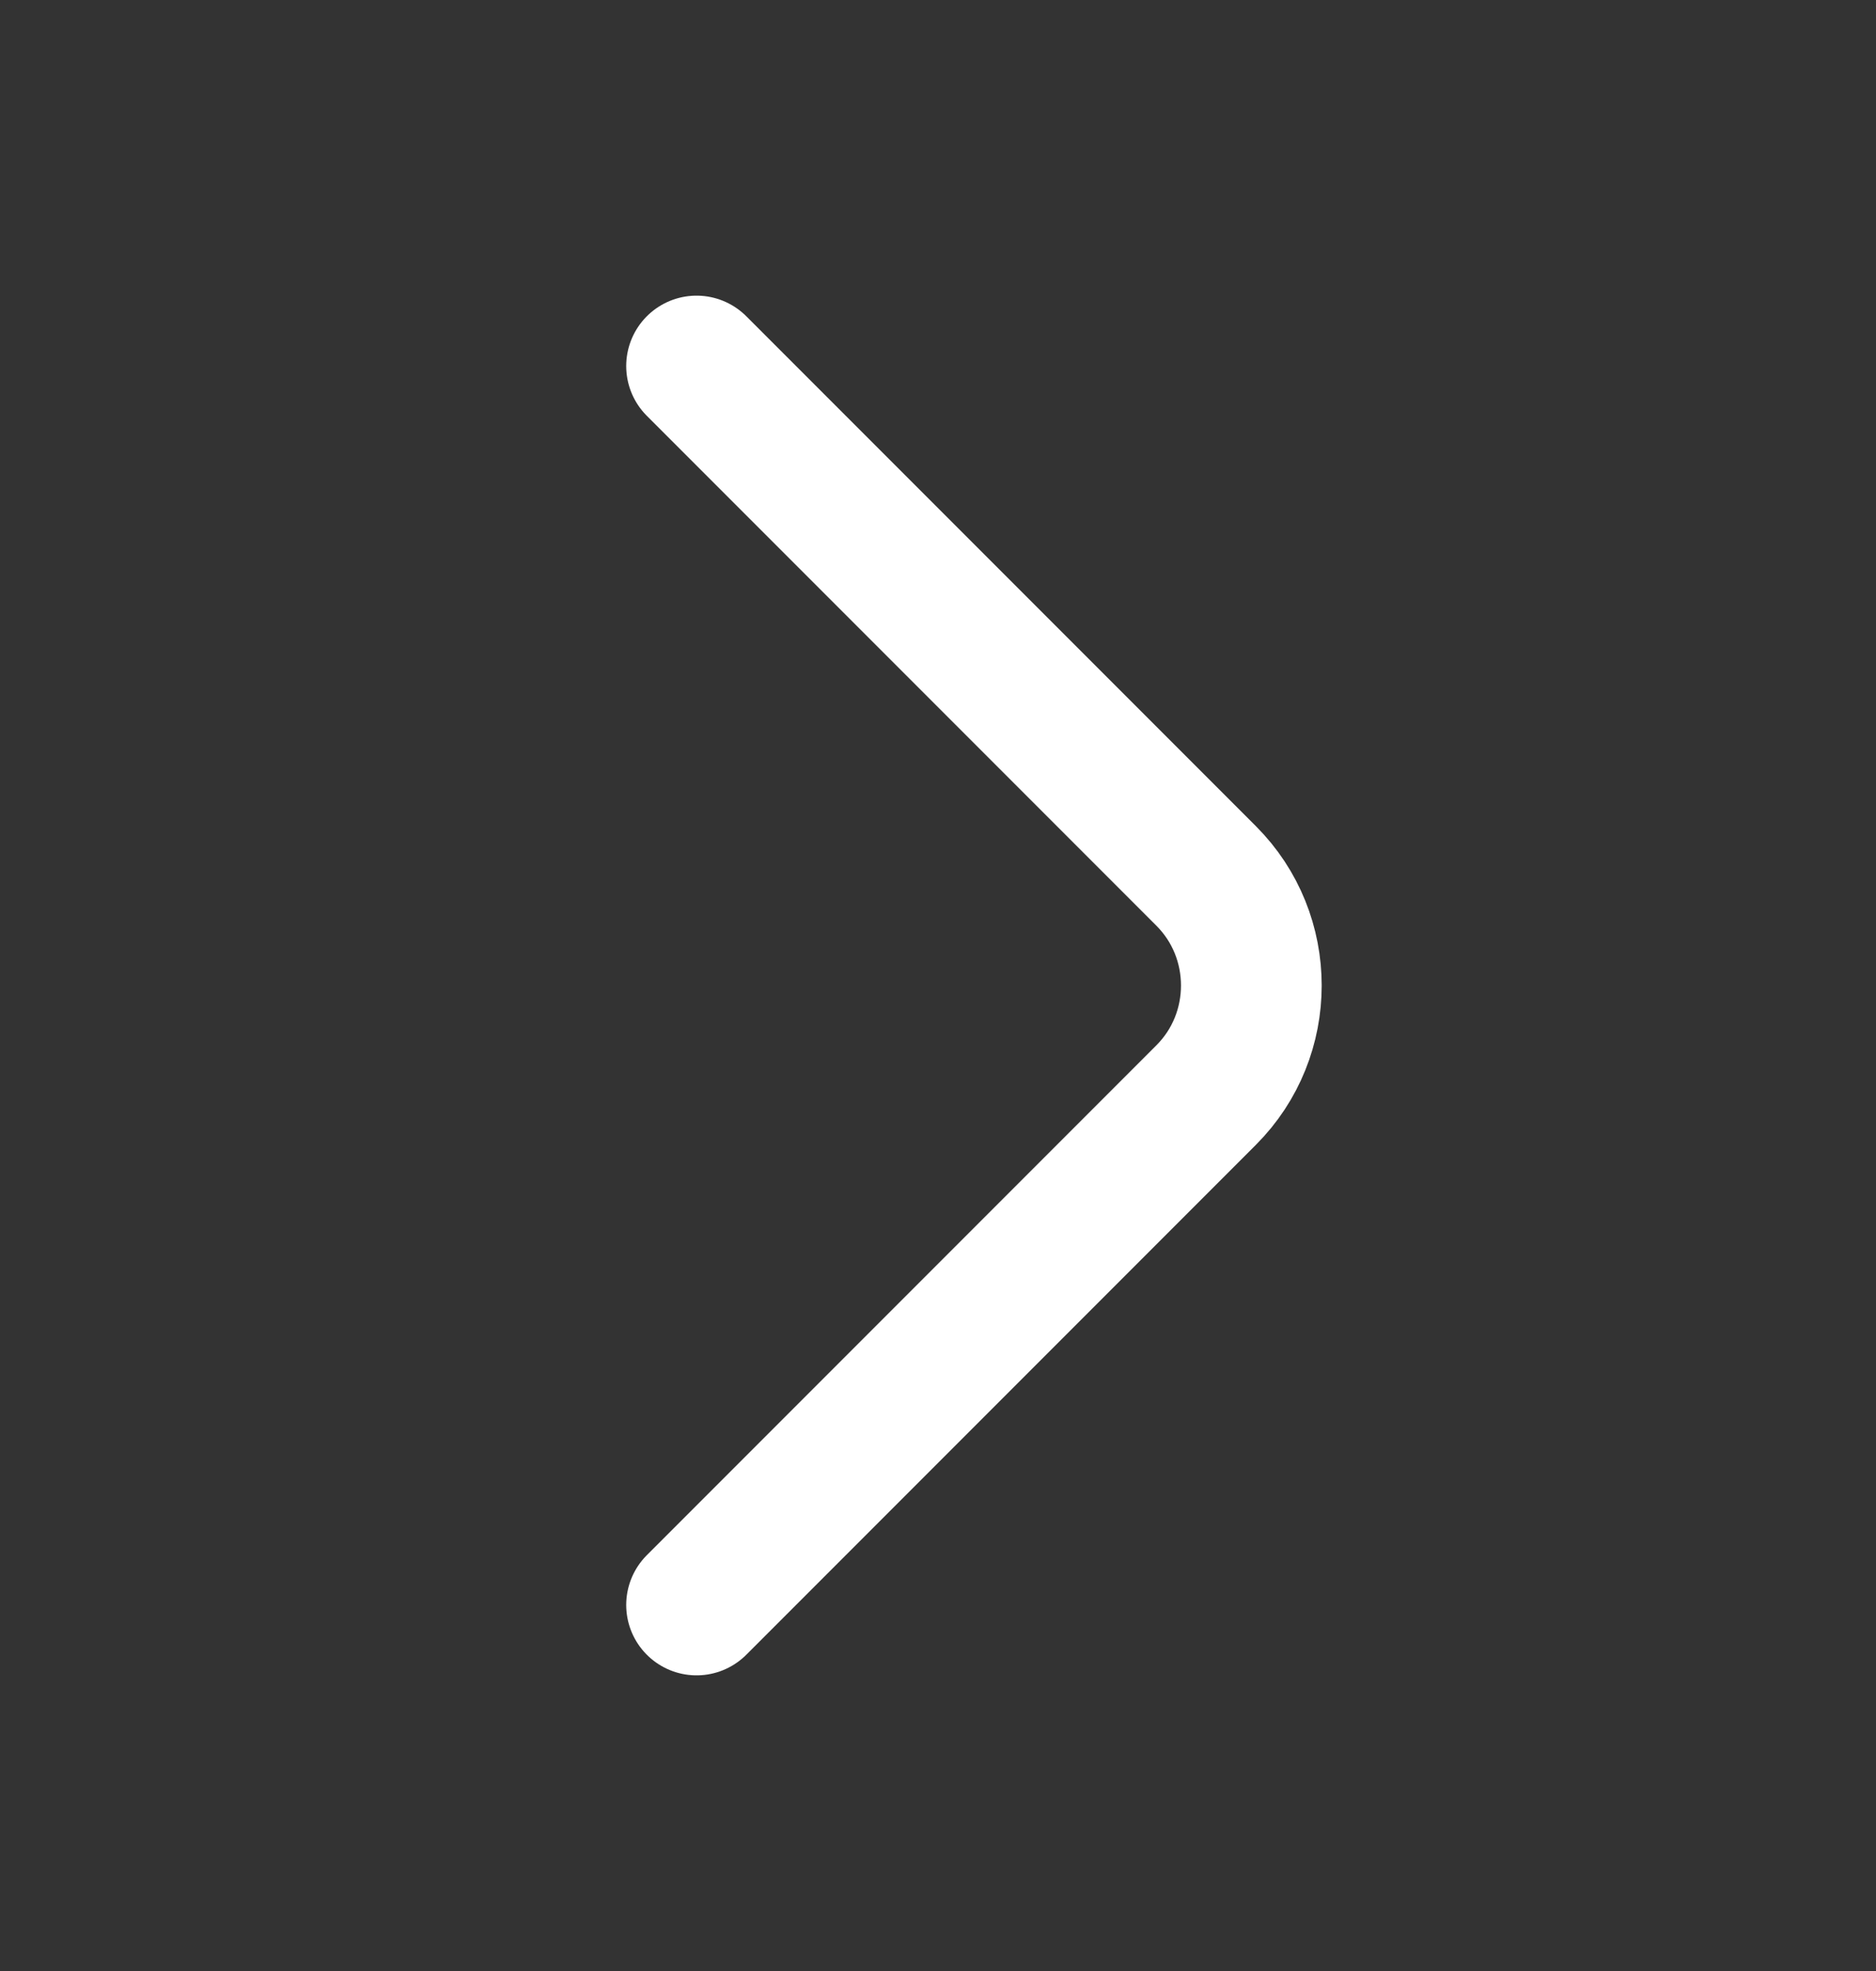
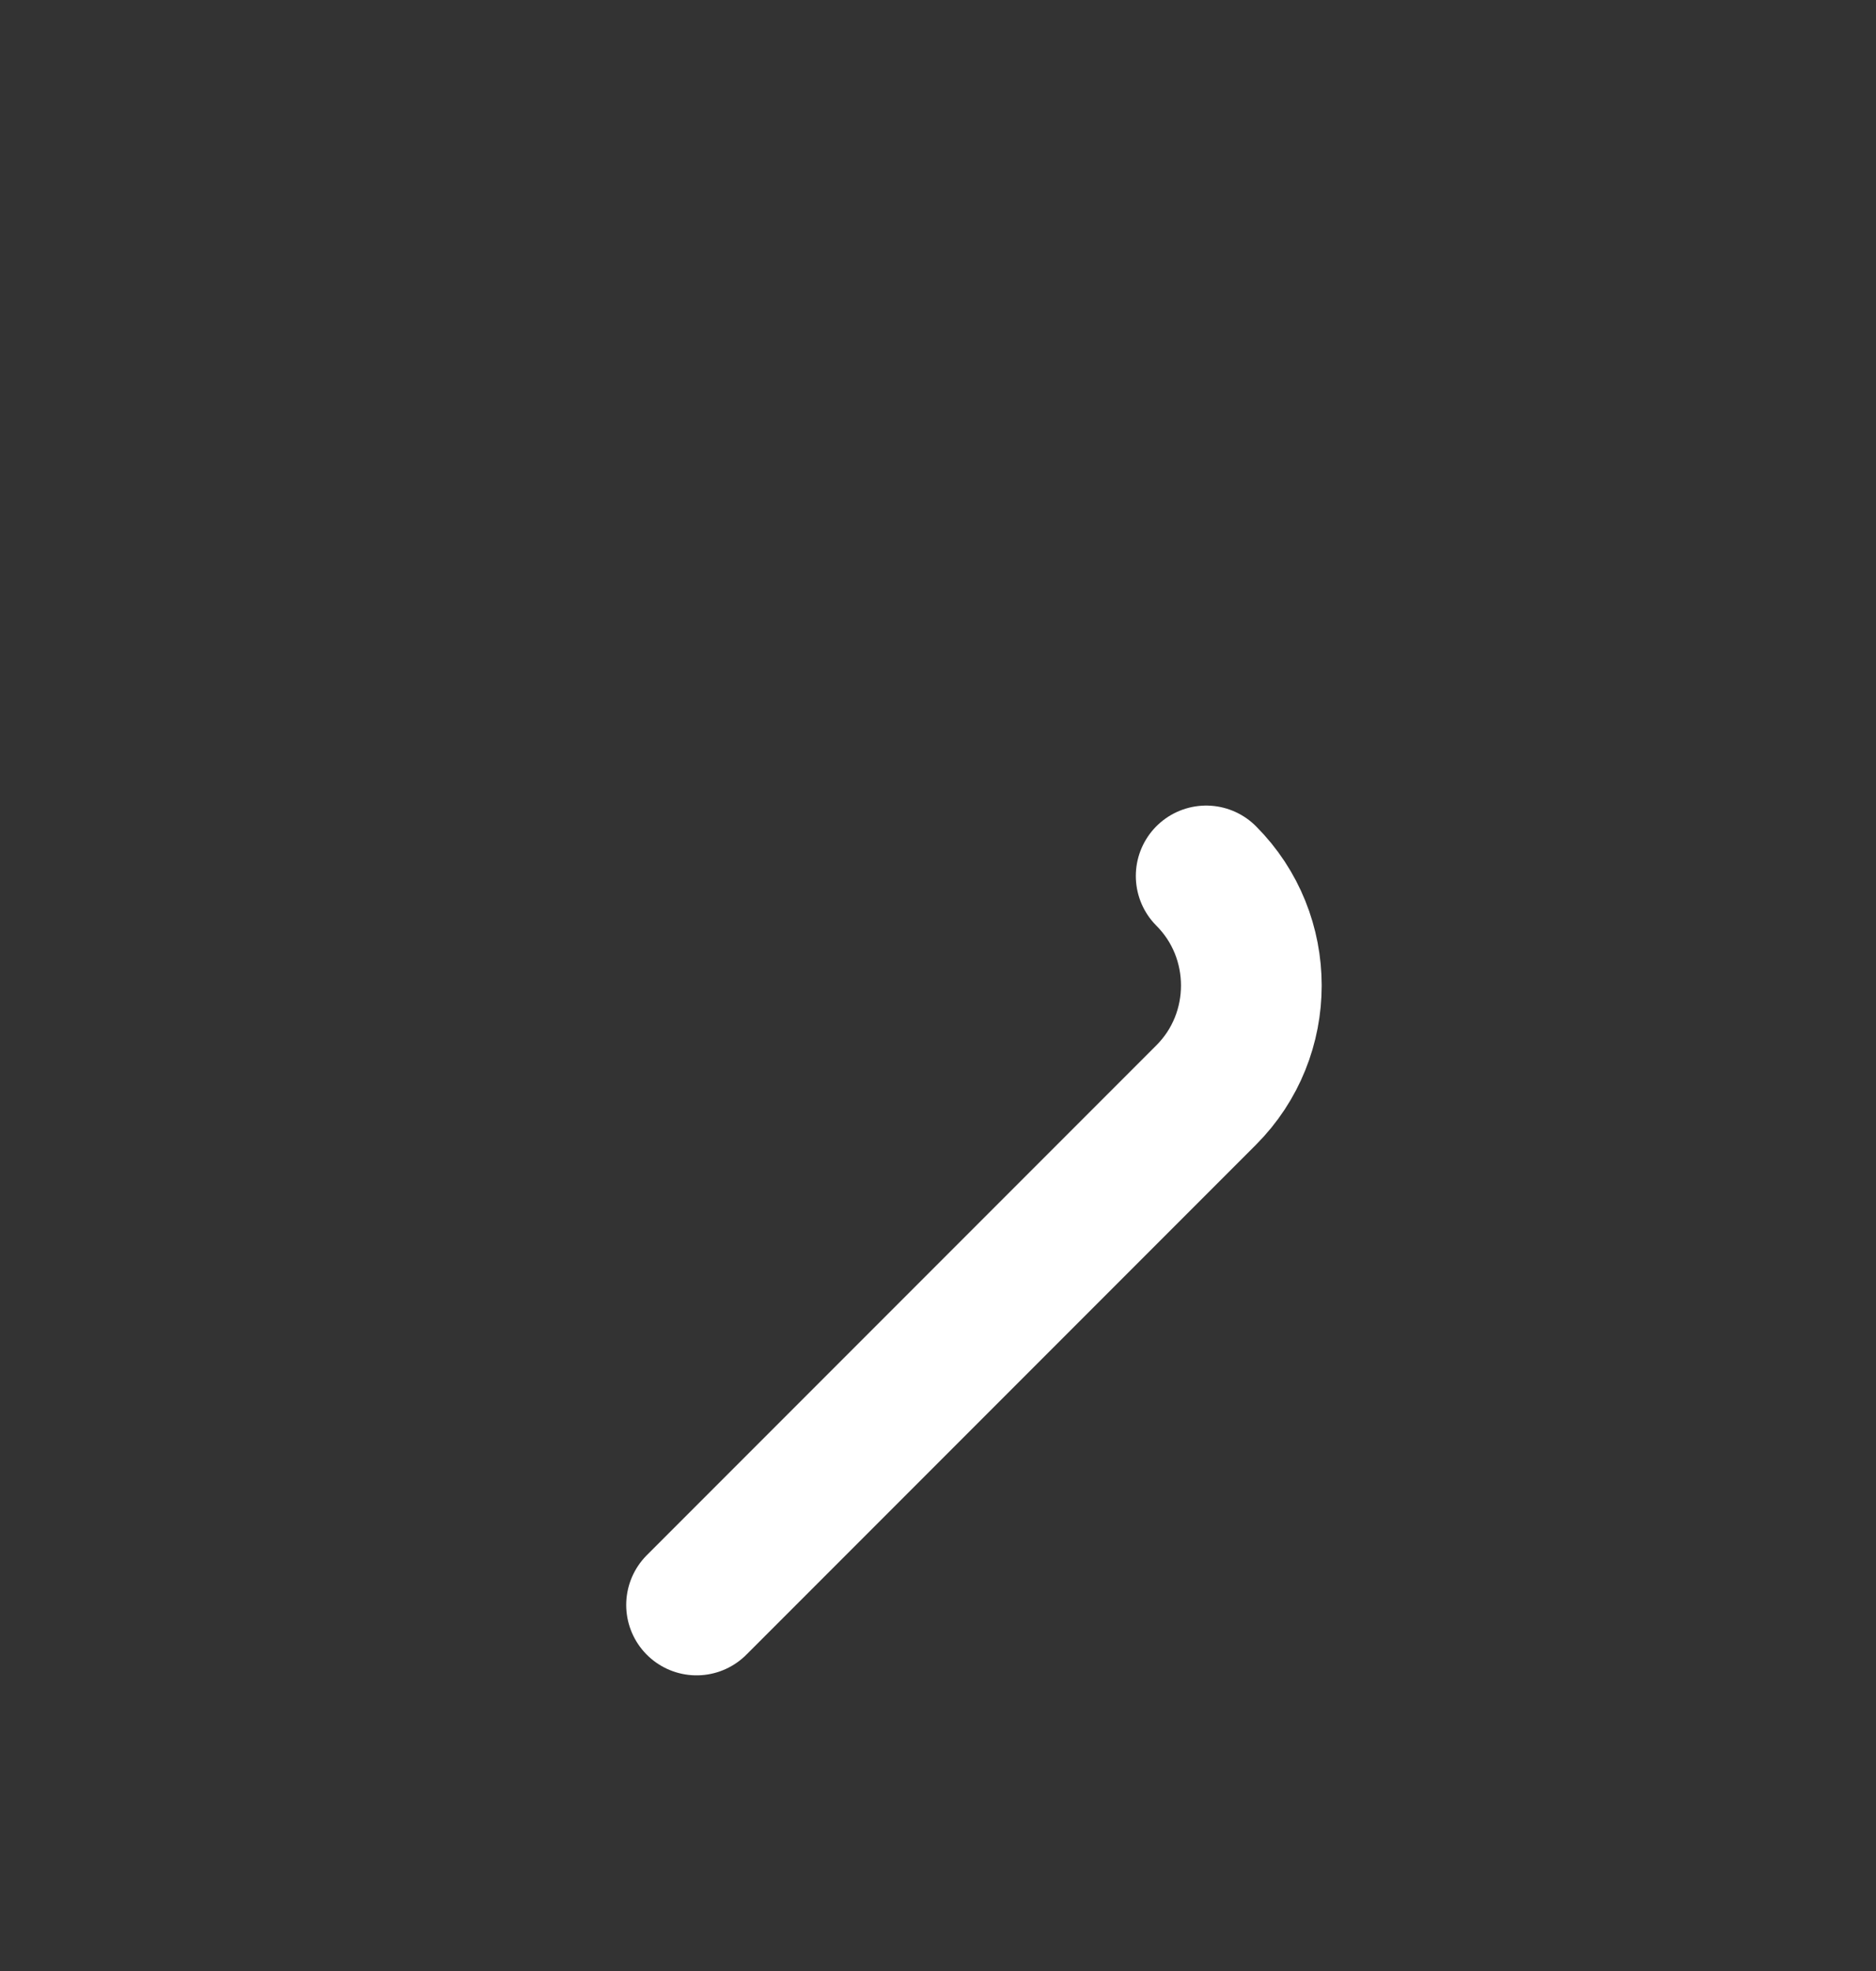
<svg xmlns="http://www.w3.org/2000/svg" width="20" height="21" viewBox="0 0 20 21" fill="none">
  <rect x="0" y="0" width="20" height="21" fill="#333333" stroke="none" />
-   <path d="M7.426 17.1L12.859 11.667C13.501 11.025 13.501 9.975 12.859 9.333L7.426 3.9" stroke="white" stroke-width="1.5" stroke-miterlimit="10" stroke-linecap="round" stroke-linejoin="round" />
+   <path d="M7.426 17.1L12.859 11.667C13.501 11.025 13.501 9.975 12.859 9.333" stroke="white" stroke-width="1.5" stroke-miterlimit="10" stroke-linecap="round" stroke-linejoin="round" />
</svg>